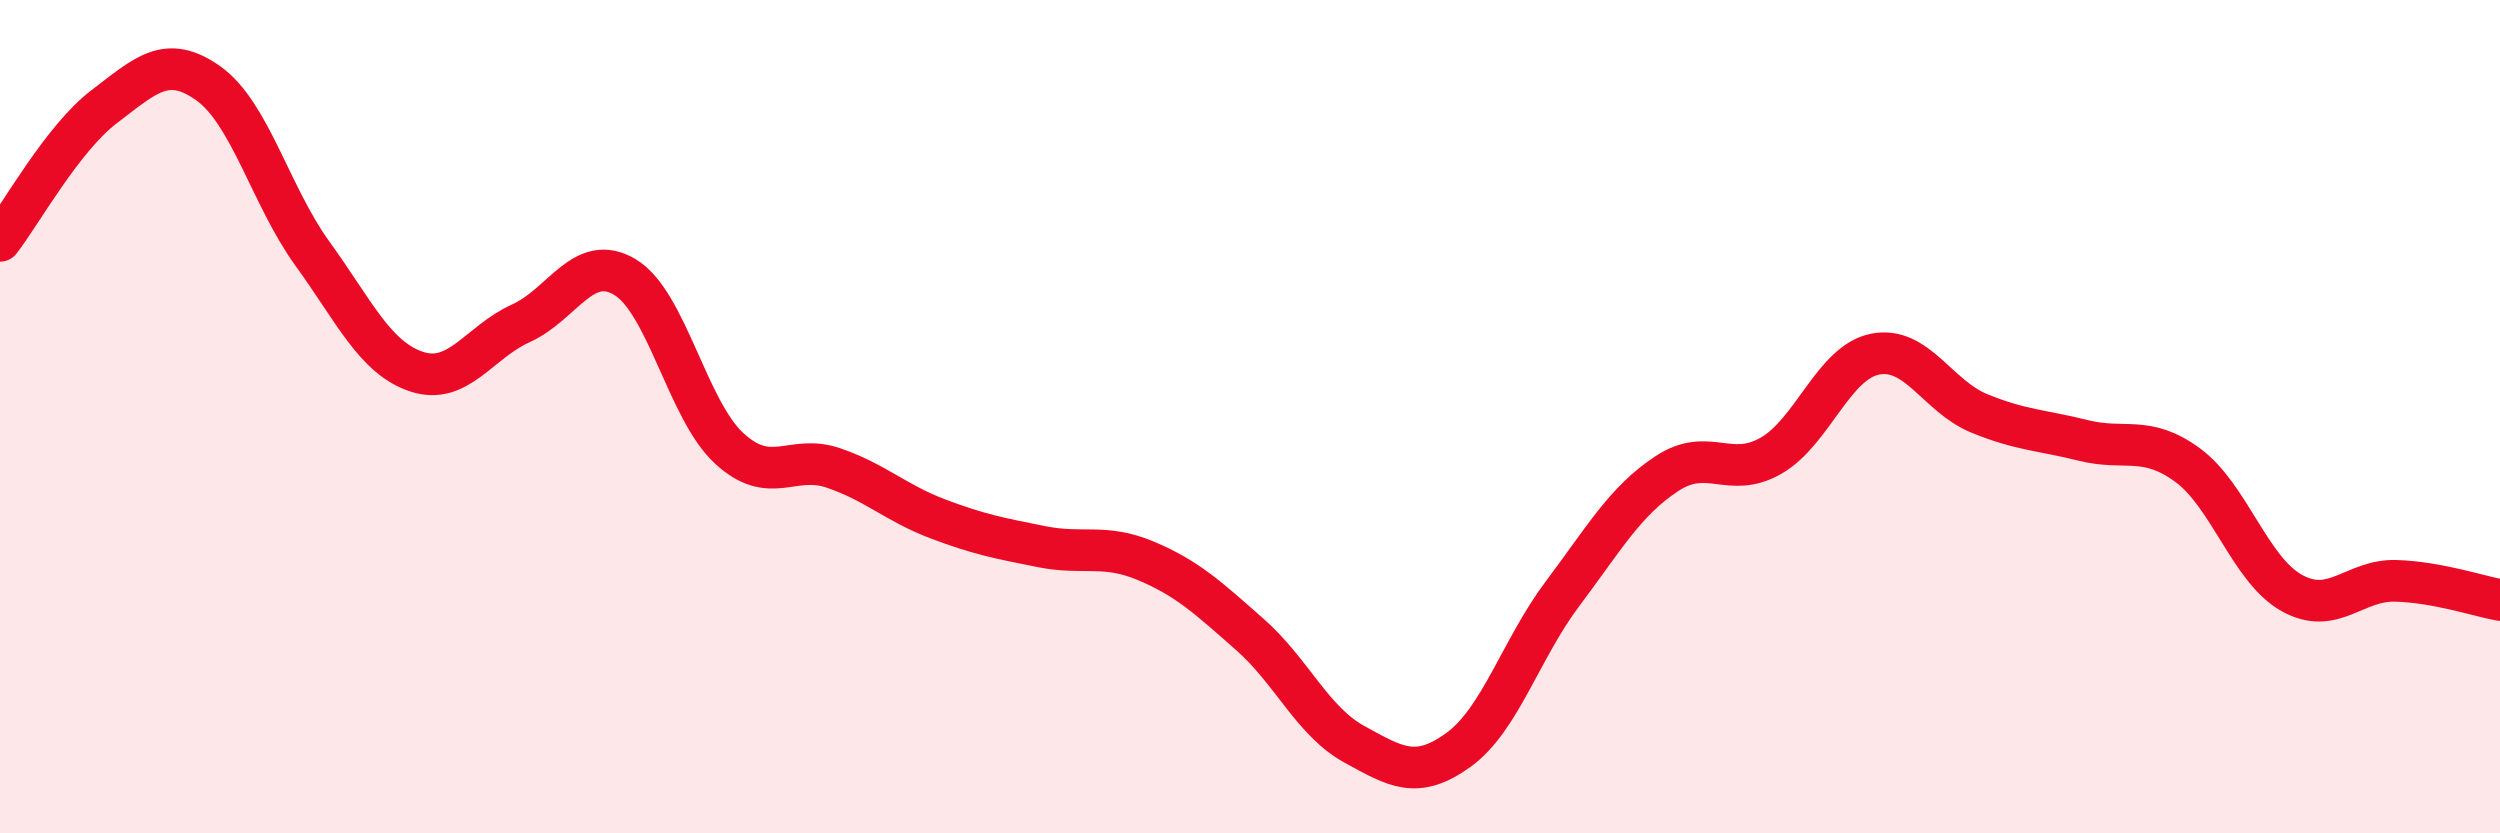
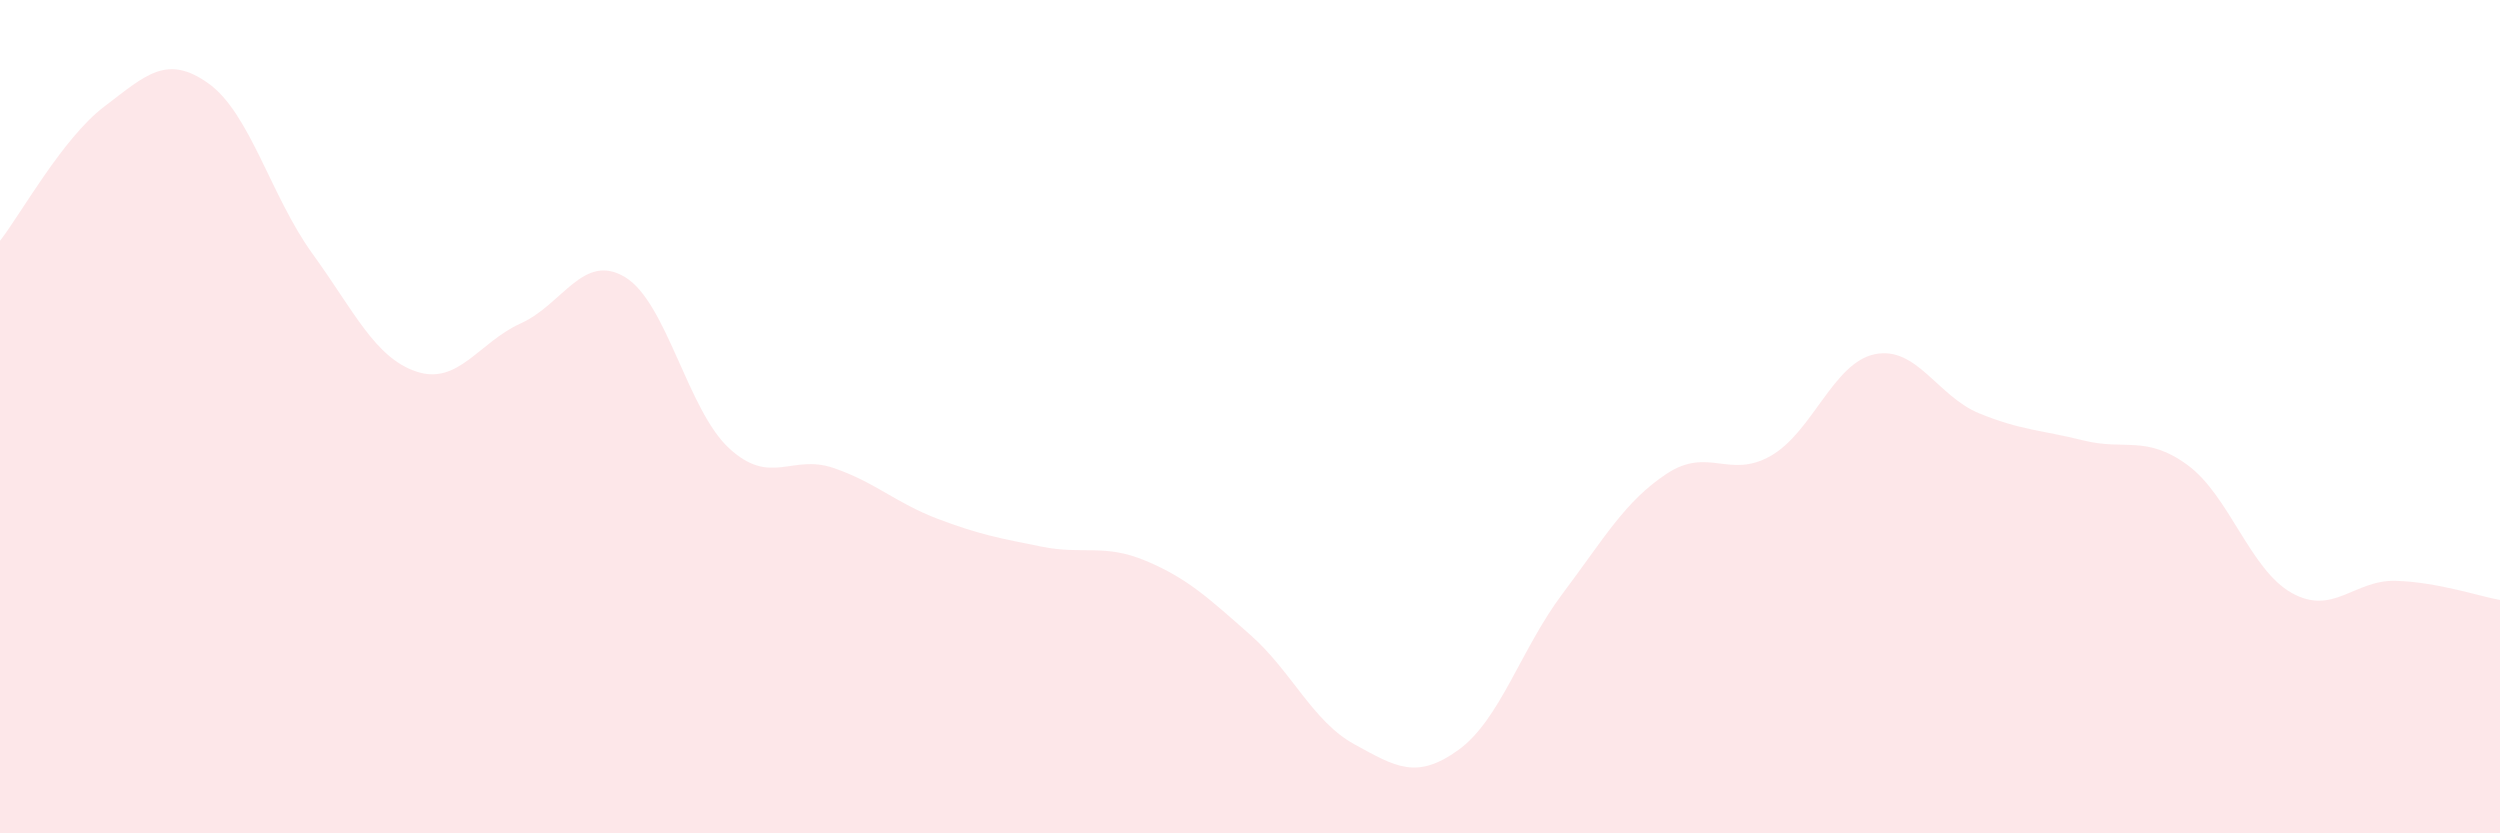
<svg xmlns="http://www.w3.org/2000/svg" width="60" height="20" viewBox="0 0 60 20">
  <path d="M 0,5.78 C 0.5,5.14 1.5,3.32 2.5,2.56 C 3.5,1.8 4,1.29 5,2 C 6,2.71 6.5,4.71 7.5,6.09 C 8.5,7.47 9,8.59 10,8.92 C 11,9.25 11.5,8.21 12.5,7.76 C 13.5,7.31 14,6.05 15,6.65 C 16,7.25 16.5,9.84 17.5,10.76 C 18.5,11.68 19,10.89 20,11.23 C 21,11.57 21.5,12.07 22.5,12.45 C 23.5,12.83 24,12.92 25,13.12 C 26,13.32 26.5,13.04 27.5,13.46 C 28.5,13.88 29,14.35 30,15.23 C 31,16.11 31.5,17.31 32.5,17.86 C 33.5,18.41 34,18.72 35,18 C 36,17.28 36.5,15.58 37.5,14.25 C 38.5,12.92 39,12.03 40,11.37 C 41,10.71 41.5,11.51 42.5,10.94 C 43.5,10.37 44,8.7 45,8.5 C 46,8.3 46.5,9.51 47.5,9.92 C 48.5,10.33 49,10.32 50,10.57 C 51,10.82 51.5,10.43 52.5,11.16 C 53.5,11.89 54,13.67 55,14.23 C 56,14.79 56.5,13.91 57.5,13.94 C 58.5,13.97 59.5,14.31 60,14.4L60 20L0 20Z" fill="#EB0A25" opacity="0.1" stroke-linecap="round" stroke-linejoin="round" />
-   <path d="M 0,5.78 C 0.5,5.14 1.5,3.32 2.5,2.56 C 3.5,1.8 4,1.29 5,2 C 6,2.71 6.5,4.71 7.5,6.09 C 8.5,7.47 9,8.59 10,8.92 C 11,9.25 11.5,8.21 12.5,7.76 C 13.5,7.31 14,6.05 15,6.65 C 16,7.25 16.5,9.84 17.5,10.76 C 18.5,11.68 19,10.89 20,11.23 C 21,11.57 21.5,12.07 22.5,12.45 C 23.5,12.83 24,12.92 25,13.12 C 26,13.32 26.5,13.04 27.5,13.46 C 28.5,13.88 29,14.35 30,15.23 C 31,16.11 31.5,17.31 32.5,17.86 C 33.5,18.41 34,18.72 35,18 C 36,17.28 36.5,15.58 37.5,14.25 C 38.5,12.92 39,12.03 40,11.37 C 41,10.71 41.5,11.51 42.5,10.94 C 43.5,10.37 44,8.7 45,8.5 C 46,8.3 46.5,9.51 47.5,9.92 C 48.5,10.33 49,10.32 50,10.57 C 51,10.82 51.5,10.43 52.5,11.16 C 53.5,11.89 54,13.67 55,14.23 C 56,14.79 56.5,13.91 57.5,13.94 C 58.5,13.97 59.5,14.31 60,14.4" stroke="#EB0A25" stroke-width="1" fill="none" stroke-linecap="round" stroke-linejoin="round" />
</svg>